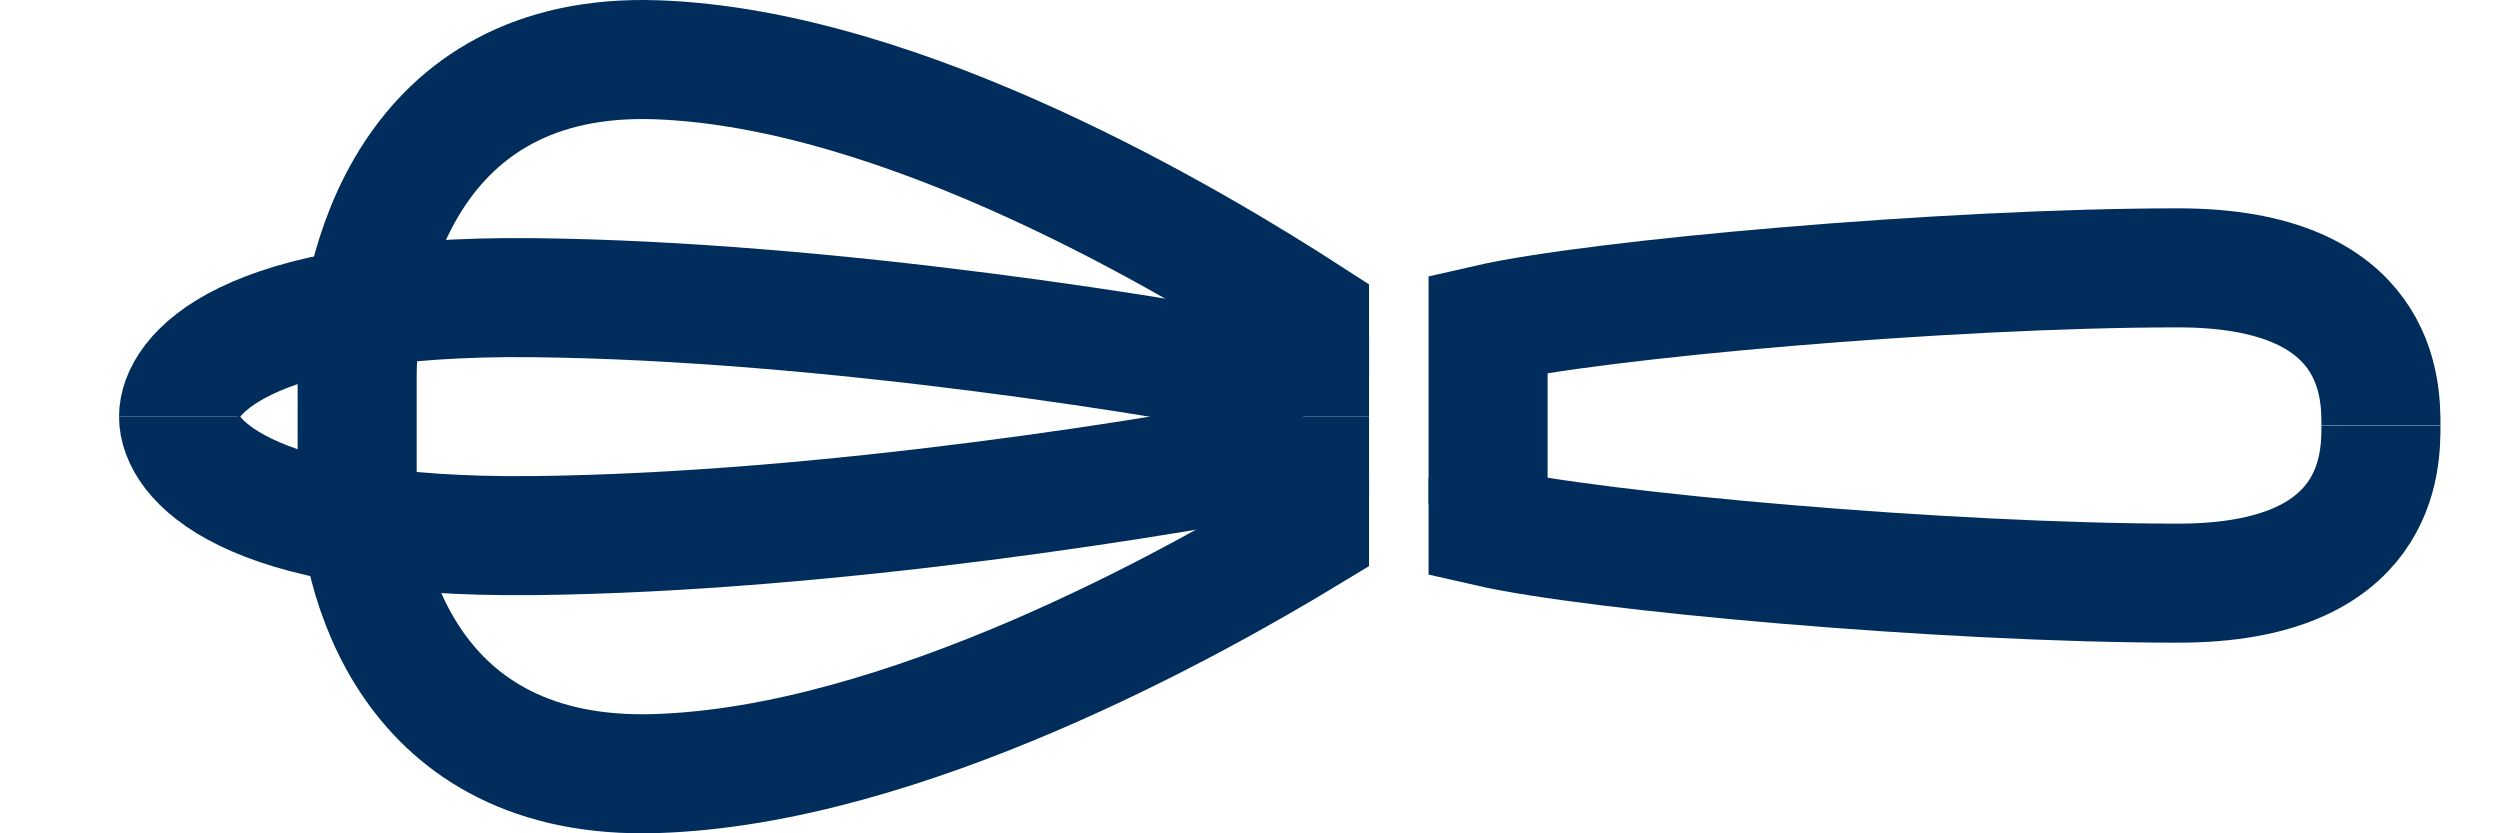
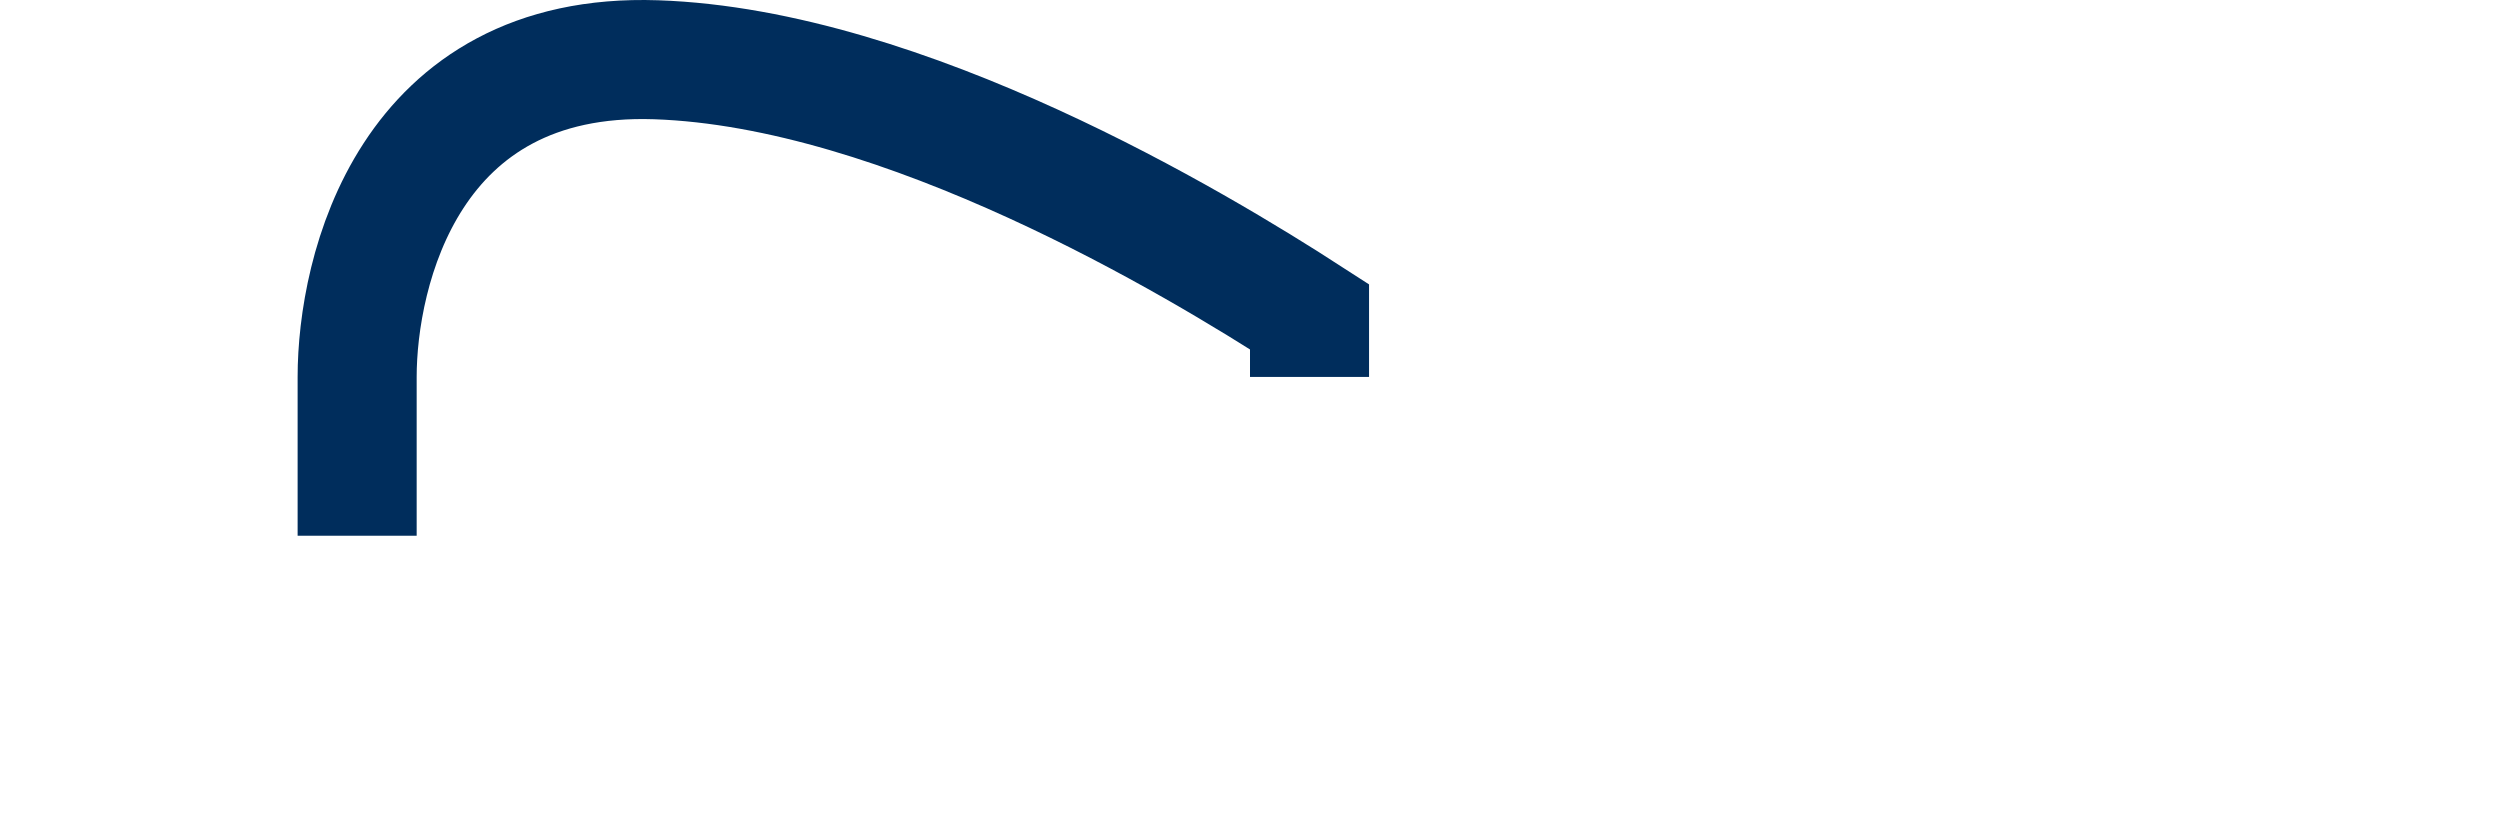
<svg xmlns="http://www.w3.org/2000/svg" width="42" height="14" viewBox="0 0 42 14" fill="none">
-   <path d="M6 8C6 9.665 6.856 13.13 11.023 12.996C15.191 12.863 20.078 10.114 22 8.948L22 8" stroke="#002D5C" stroke-width="2" />
  <path d="M22 6.333L22 5.322C20.078 4.079 15.191 1.146 11.023 1.004C6.856 0.862 6 4.557 6 6.333L6 9" stroke="#002D5C" stroke-width="2" />
-   <path d="M3 7C3 6.333 4.016 4.948 8.965 5.001C13.914 5.055 19.717 6.001 22 6.467L22 7" stroke="#002D5C" stroke-width="2" />
-   <path d="M3 7C3 7.667 4.016 9.052 8.965 8.998C13.914 8.945 19.717 7.999 22 7.533L22 7" stroke="#002D5C" stroke-width="2" />
-   <path d="M40 7.147C40 6.559 39.999 4.5 36.595 4.5C32.688 4.5 26.802 5.029 25 5.441L25 8.471" stroke="#002D5C" stroke-width="2" />
-   <path d="M40 7.15C40 7.738 39.999 9.797 36.595 9.797C32.688 9.797 26.802 9.268 25 8.856L25 8.032" stroke="#002D5C" stroke-width="2" />
</svg>